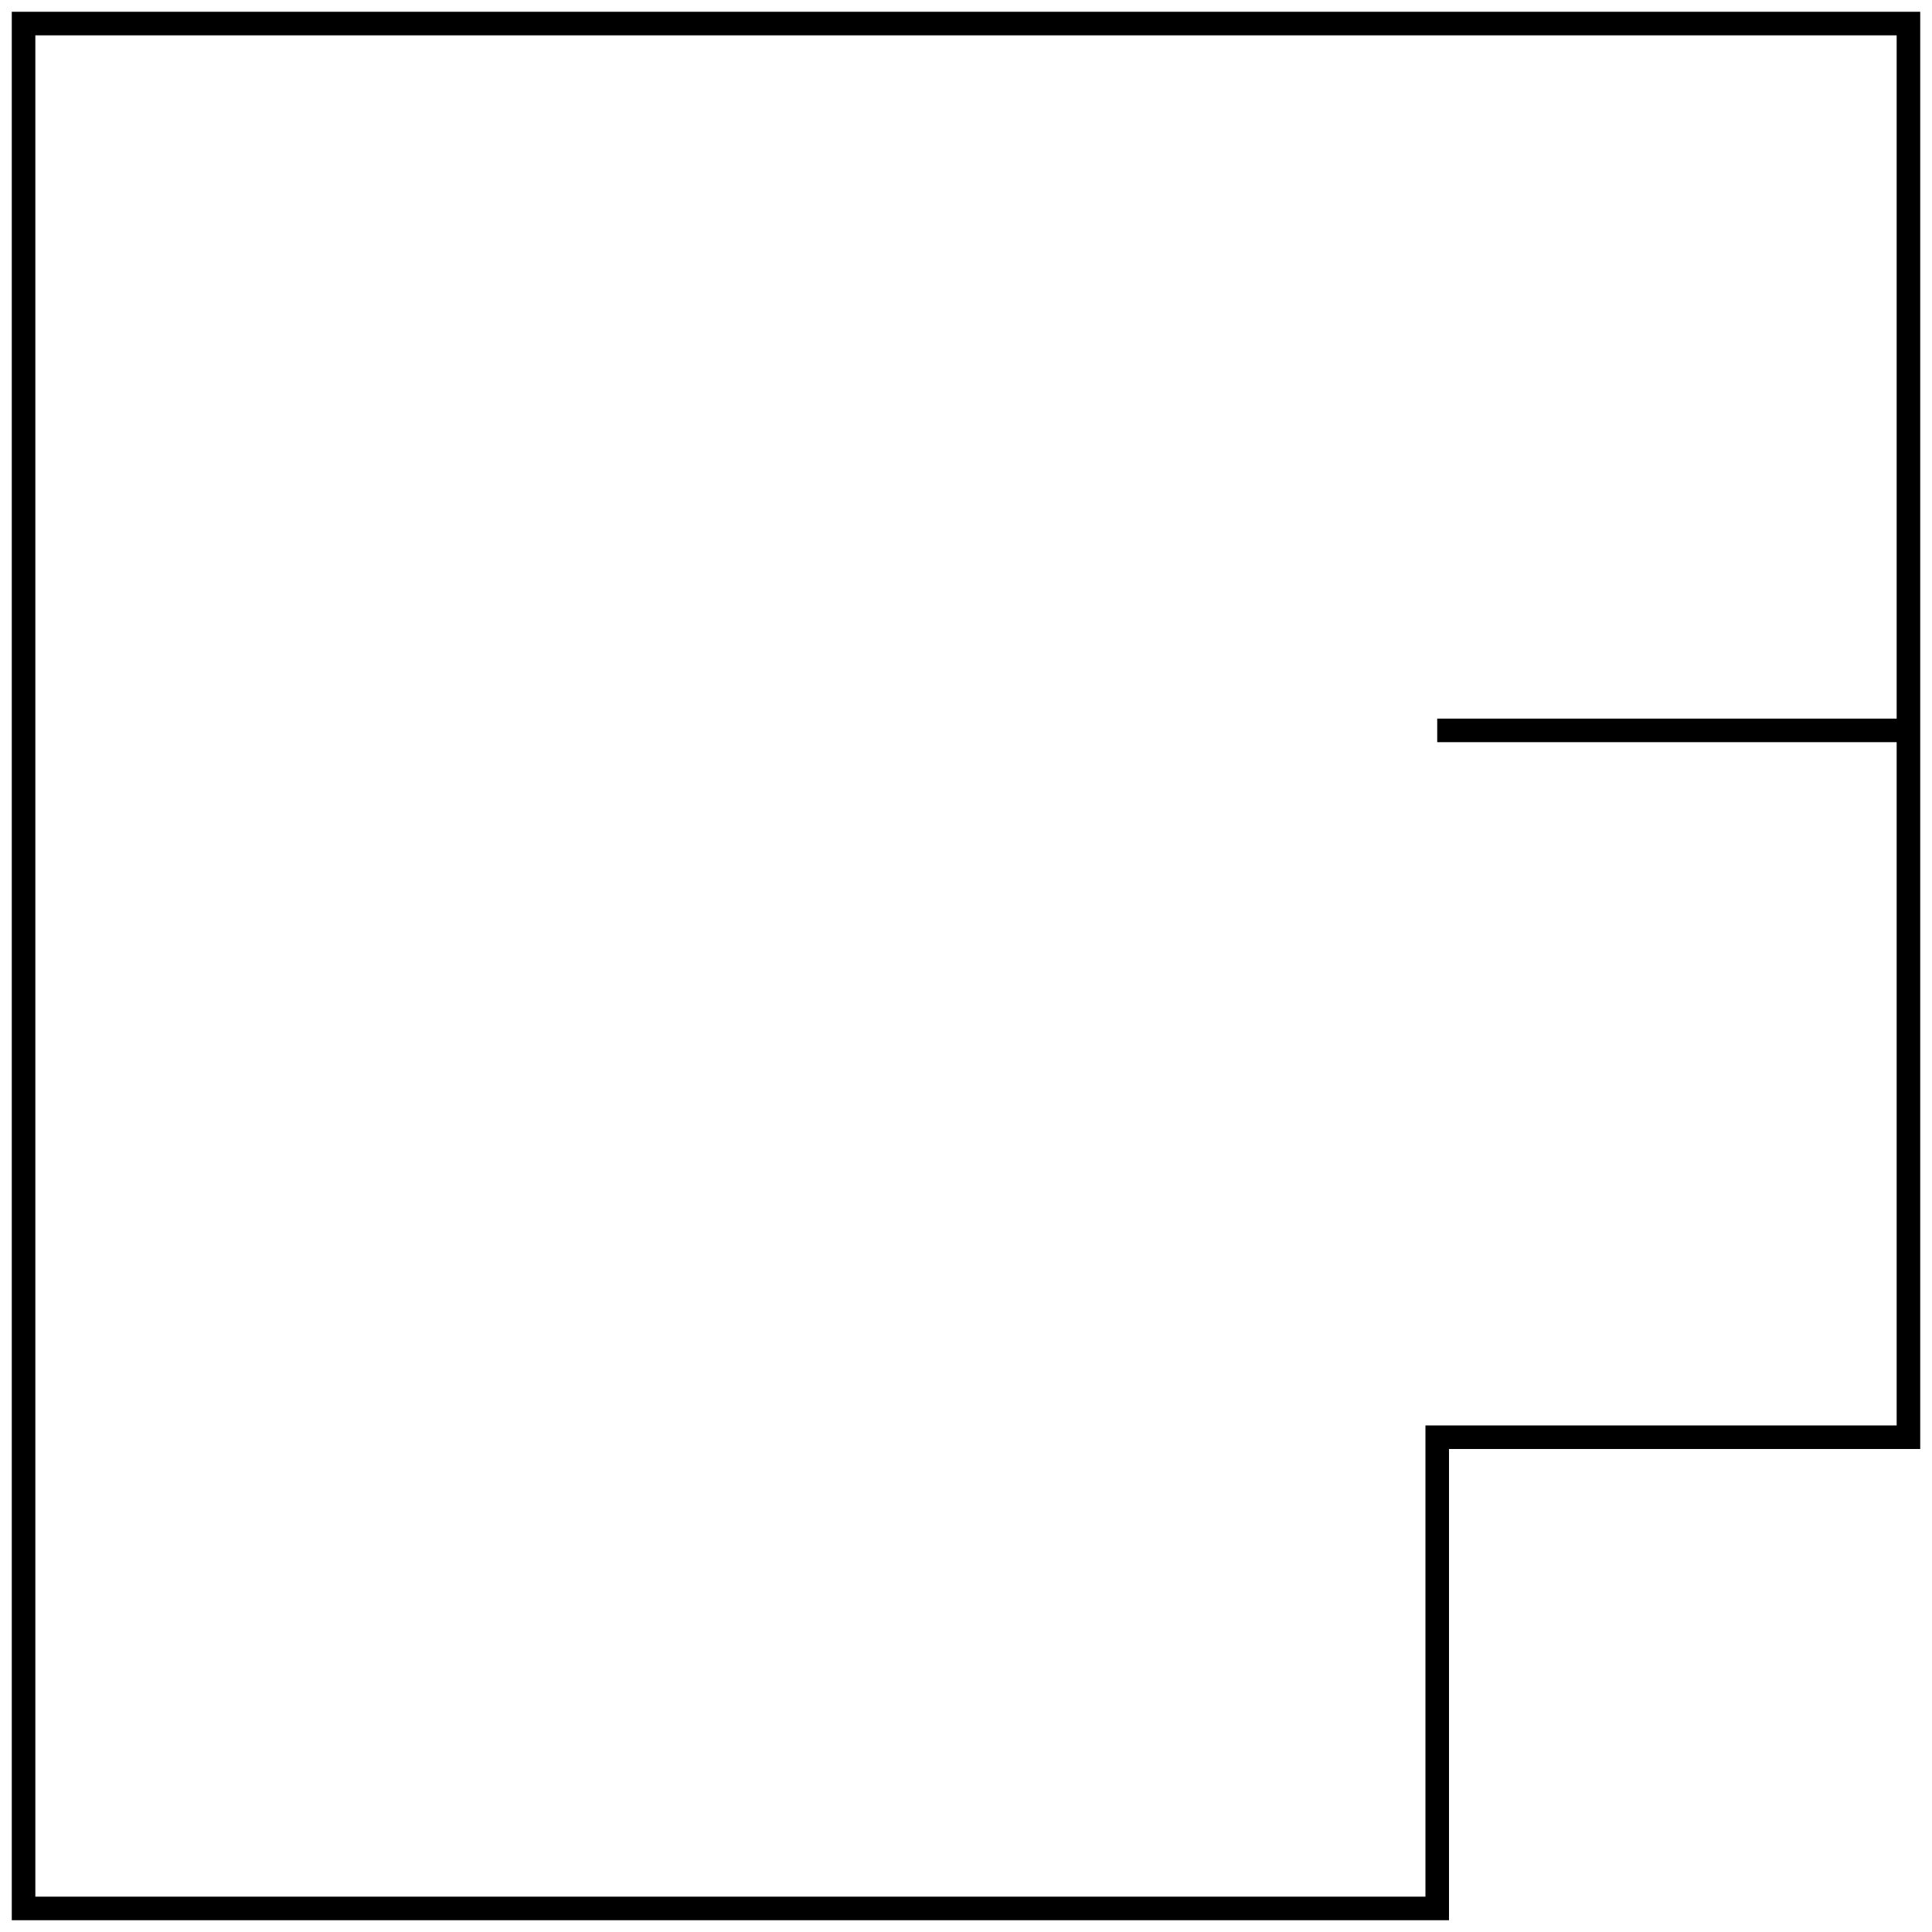
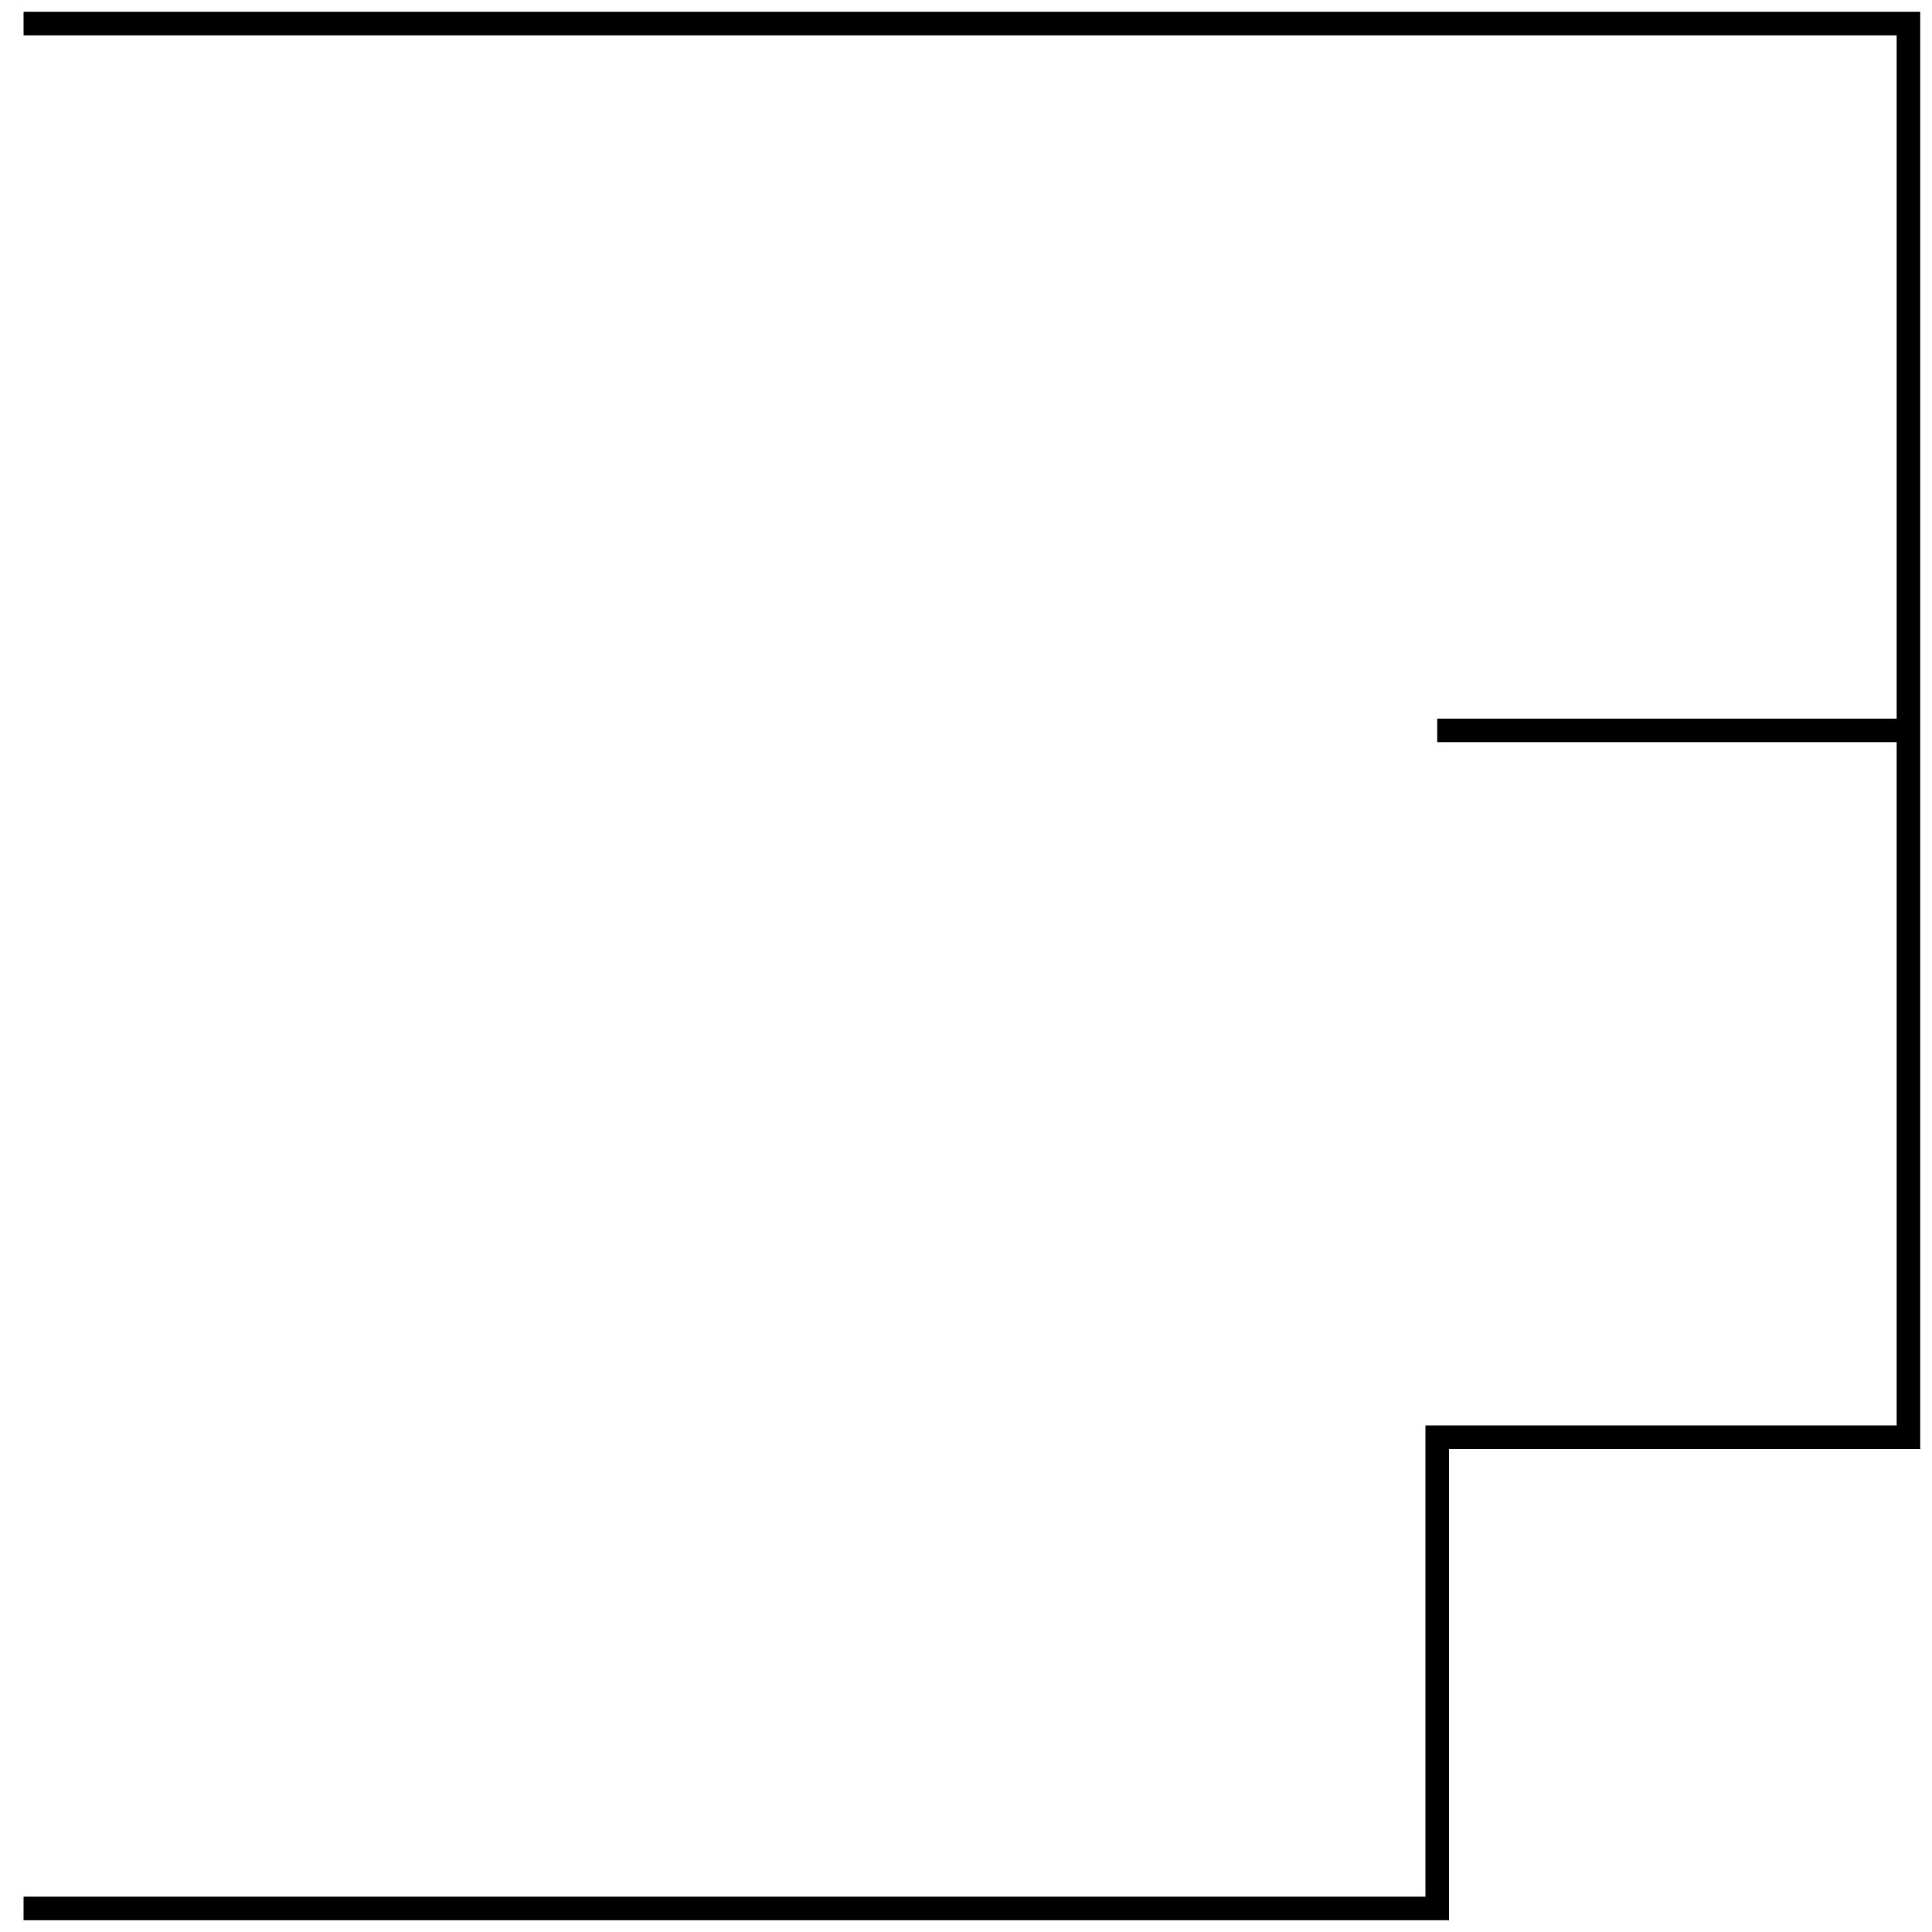
<svg xmlns="http://www.w3.org/2000/svg" width="82" height="82" viewBox="0 0 82 82" version="1.1">
-   <path d="M 1 1 L 81 1 L 81 61 L 61 61 L 61 81 L 1 81 Z M 61 31 L 81 31" fill="none" stroke="#000000" />
+   <path d="M 1 1 L 81 1 L 81 61 L 61 61 L 61 81 L 1 81 M 61 31 L 81 31" fill="none" stroke="#000000" />
</svg>